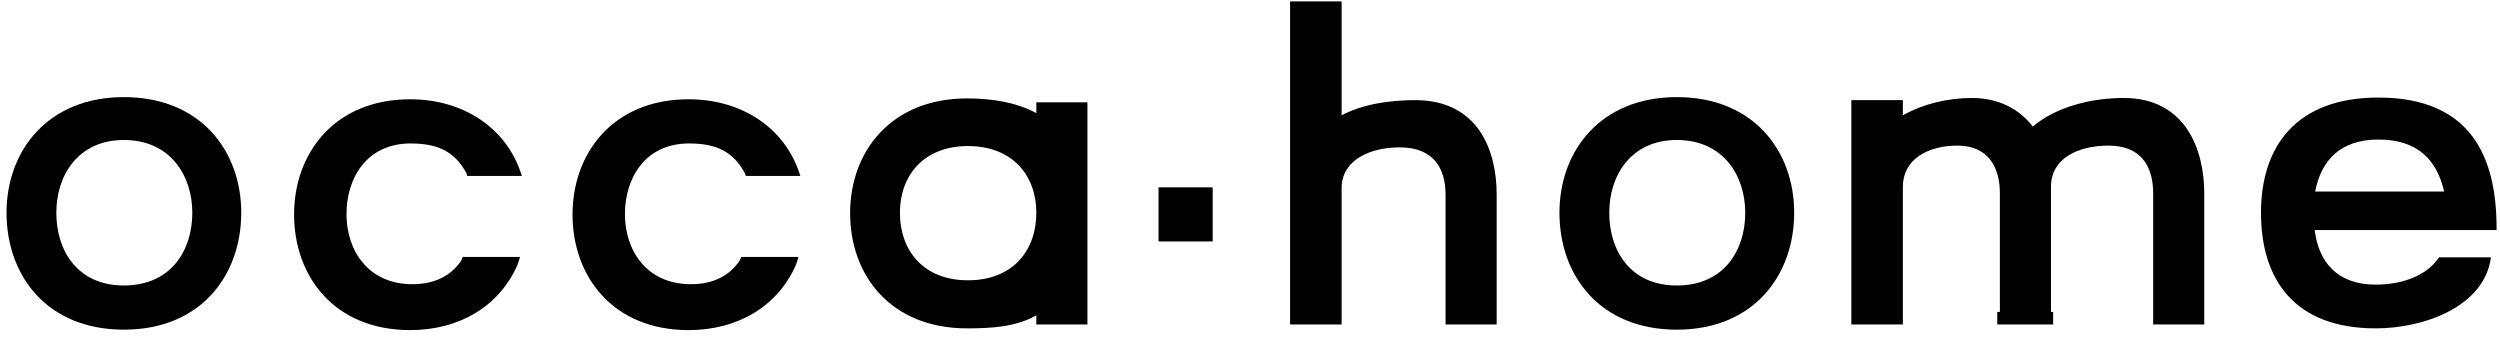
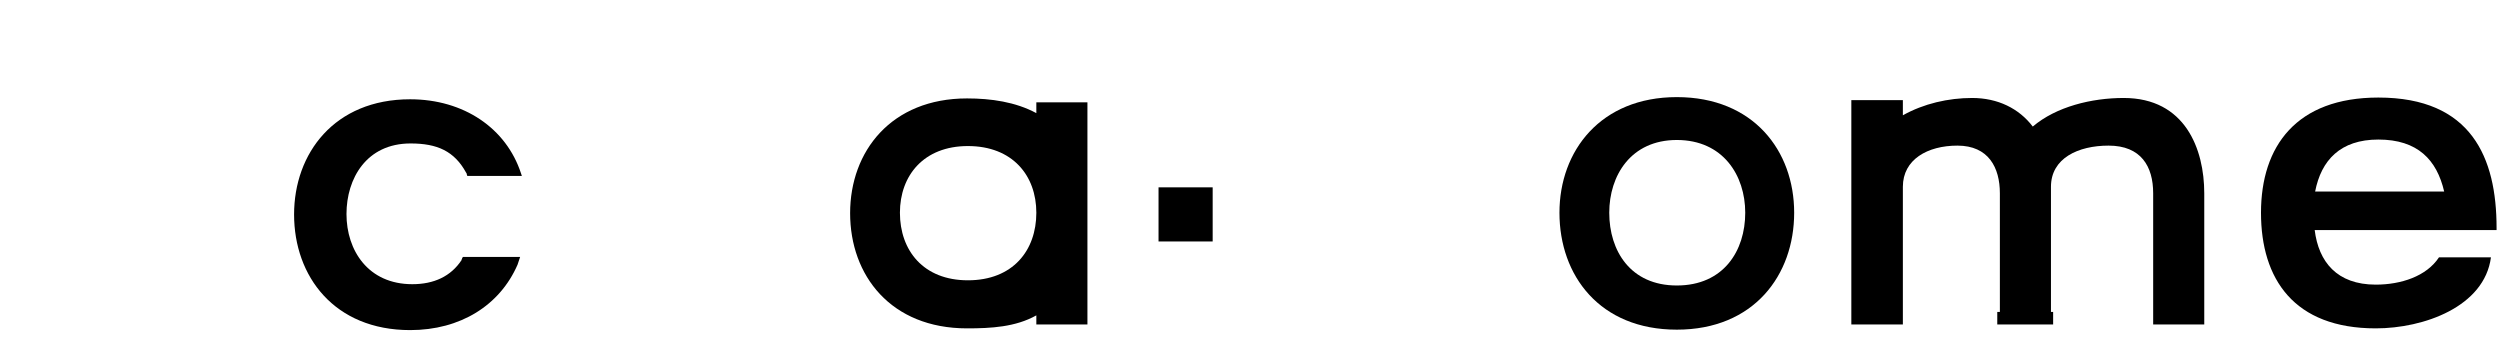
<svg xmlns="http://www.w3.org/2000/svg" width="251" height="34" viewBox="0 0 251 34" fill="none">
  <path d="M250.656 23.098H232.395C232.787 26.272 234.613 28.577 238.526 28.577C241.048 28.577 243.613 27.75 244.874 25.837H250.091C249.439 30.794 243.352 32.968 238.526 32.968C230.308 32.968 227.004 28.011 227.004 21.359C227.004 14.664 230.569 9.794 238.787 9.794C248.134 9.794 250.656 15.837 250.656 22.881V23.098ZM232.439 19.229H245.395C244.656 16.055 242.743 14.011 238.787 14.011C234.961 14.011 233.048 16.098 232.439 19.229Z" fill="black" />
  <path d="M185.874 32.577V10.055H191.048V11.576C193.135 10.403 195.613 9.837 198.004 9.837C200.569 9.837 202.7 10.881 204.091 12.707C206.439 10.707 210.004 9.837 213.221 9.837C219.395 9.837 221.308 14.968 221.308 19.403V32.577H216.178V19.403C216.178 16.707 214.961 14.62 211.7 14.62C208.656 14.62 205.917 15.881 205.917 18.75V31.316H206.135V32.577H200.526V31.316H200.787V19.403C200.787 16.837 199.656 14.62 196.526 14.62C193.526 14.62 191.048 16.011 191.048 18.75V32.577H185.874Z" fill="black" />
  <path d="M156.569 21.359C156.569 15.142 160.7 9.75 168.352 9.75C176.048 9.75 180.135 15.142 180.135 21.359C180.135 27.62 176.091 33.098 168.352 33.098C160.613 33.098 156.569 27.663 156.569 21.359ZM168.352 28.663C173.048 28.663 175.222 25.185 175.222 21.359C175.222 17.62 173.004 14.055 168.352 14.055C163.743 14.055 161.569 17.62 161.569 21.359C161.569 25.185 163.7 28.663 168.352 28.663Z" fill="black" />
-   <path d="M129.526 32.577V0.142H134.7V11.577C136.917 10.403 139.656 10.055 142.091 10.055C148.352 10.055 150.265 15.011 150.265 19.533V32.577H145.135V19.533C145.135 16.794 143.83 14.794 140.526 14.794C137.569 14.794 134.7 16.055 134.7 18.881V32.577H129.526Z" fill="black" />
  <path d="M104.048 32.577V31.663C101.961 32.837 99.482 32.968 97.091 32.968C89.439 32.968 85.352 27.663 85.352 21.403C85.352 15.185 89.482 9.881 97.091 9.881C99.482 9.881 101.961 10.229 104.048 11.359V10.272H109.178V32.577H104.048ZM90.352 21.359C90.352 25.142 92.7 28.142 97.178 28.142C101.7 28.142 104.048 25.142 104.048 21.359C104.048 17.62 101.656 14.664 97.178 14.664C92.743 14.664 90.352 17.62 90.352 21.359Z" fill="black" />
-   <path d="M74.352 25.924L74.439 25.794H80.178L80.091 26.055C80.047 26.229 79.961 26.403 79.917 26.577C78.135 30.664 74.178 33.142 69.135 33.142C61.526 33.142 57.482 27.751 57.482 21.533C57.482 15.403 61.526 9.968 69.135 9.968C74.526 9.968 78.787 12.881 80.265 17.403L80.352 17.664H74.874L74.83 17.533C74.83 17.446 74.787 17.359 74.743 17.316C73.569 15.185 71.874 14.403 69.178 14.403C64.743 14.403 62.743 17.924 62.743 21.49C62.743 25.142 64.917 28.533 69.352 28.533C71.526 28.533 73.221 27.751 74.308 26.099C74.308 26.055 74.308 26.055 74.308 26.012C74.352 26.012 74.352 25.968 74.352 25.924Z" fill="black" />
  <path d="M46.395 25.924L46.482 25.794H52.221L52.135 26.055C52.091 26.229 52.004 26.403 51.961 26.577C50.178 30.664 46.221 33.142 41.178 33.142C33.569 33.142 29.526 27.751 29.526 21.533C29.526 15.403 33.569 9.968 41.178 9.968C46.569 9.968 50.83 12.881 52.308 17.403L52.395 17.664H46.917L46.874 17.533C46.874 17.446 46.83 17.359 46.787 17.316C45.613 15.185 43.917 14.403 41.221 14.403C36.787 14.403 34.787 17.924 34.787 21.49C34.787 25.142 36.961 28.533 41.395 28.533C43.569 28.533 45.265 27.751 46.352 26.099C46.352 26.055 46.352 26.055 46.352 26.012C46.395 26.012 46.395 25.968 46.395 25.924Z" fill="black" />
-   <path d="M0.656 21.359C0.656 15.142 4.787 9.75 12.439 9.75C20.134 9.75 24.221 15.142 24.221 21.359C24.221 27.62 20.178 33.098 12.439 33.098C4.7 33.098 0.656 27.663 0.656 21.359ZM12.439 28.663C17.134 28.663 19.308 25.185 19.308 21.359C19.308 17.62 17.091 14.055 12.439 14.055C7.83 14.055 5.656 17.62 5.656 21.359C5.656 25.185 7.787 28.663 12.439 28.663Z" fill="black" />
  <path d="M116.317 24.243V18.809H121.752V24.243H116.317Z" fill="black" />
</svg>